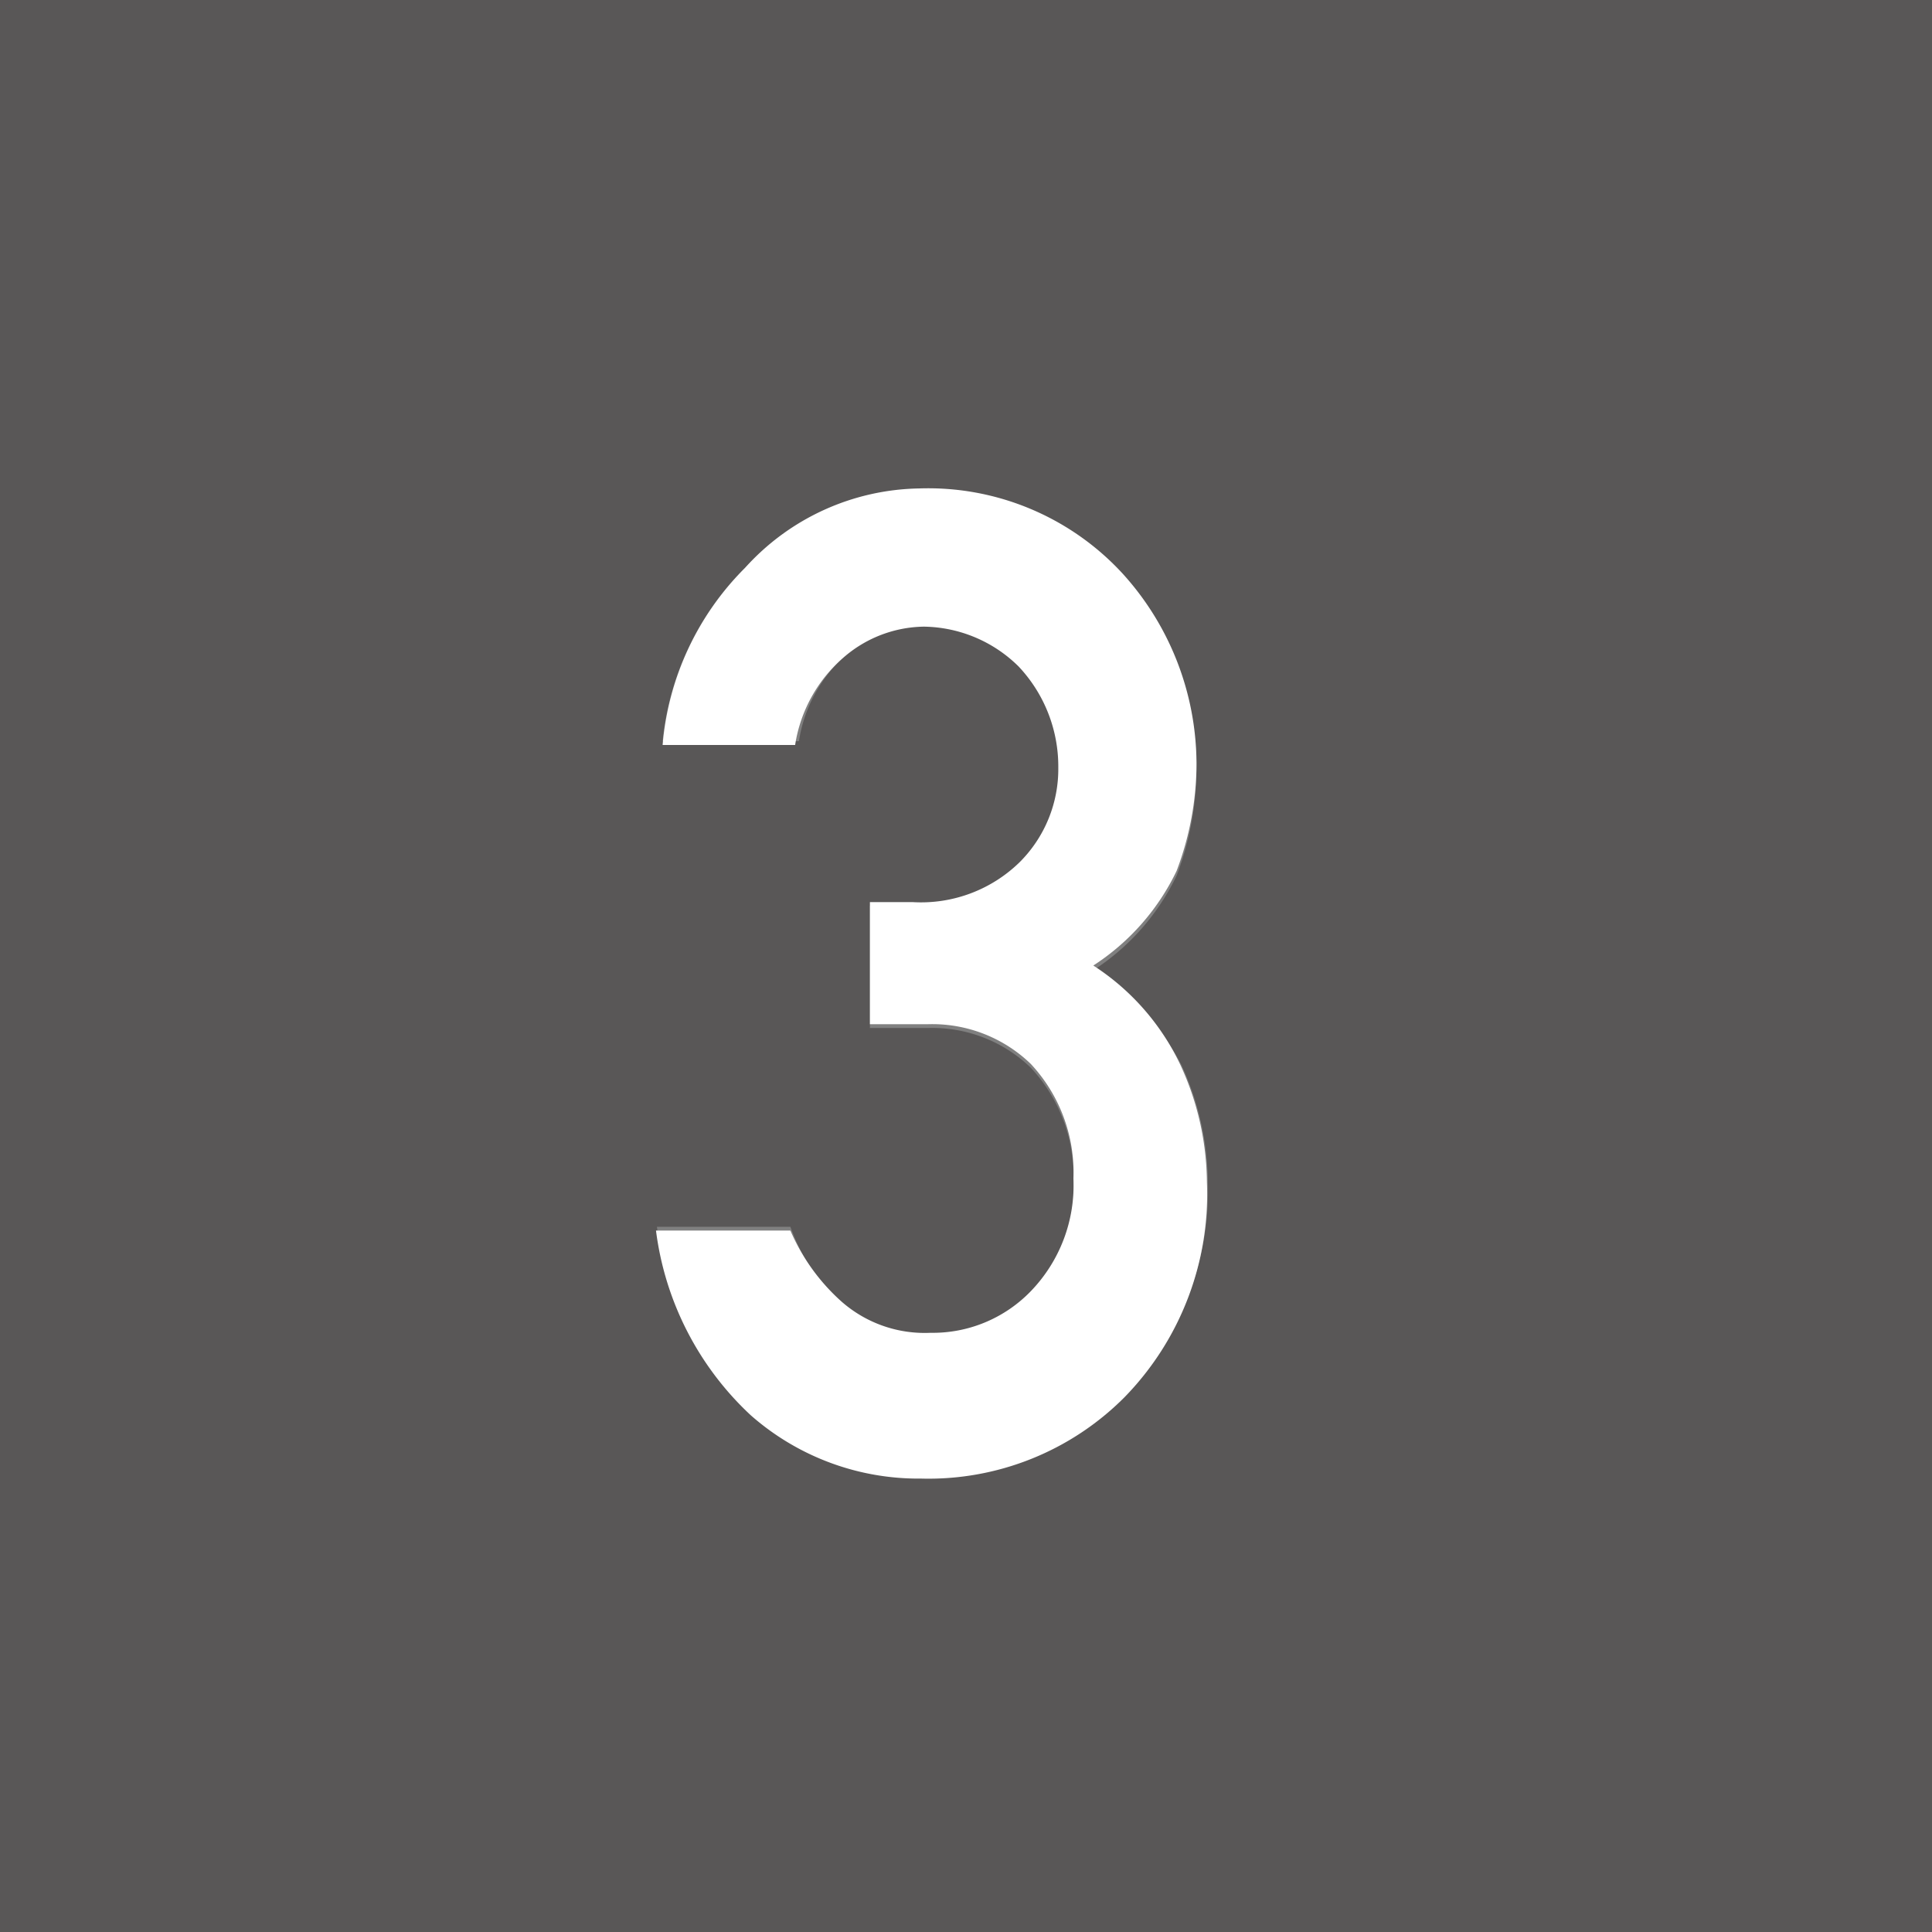
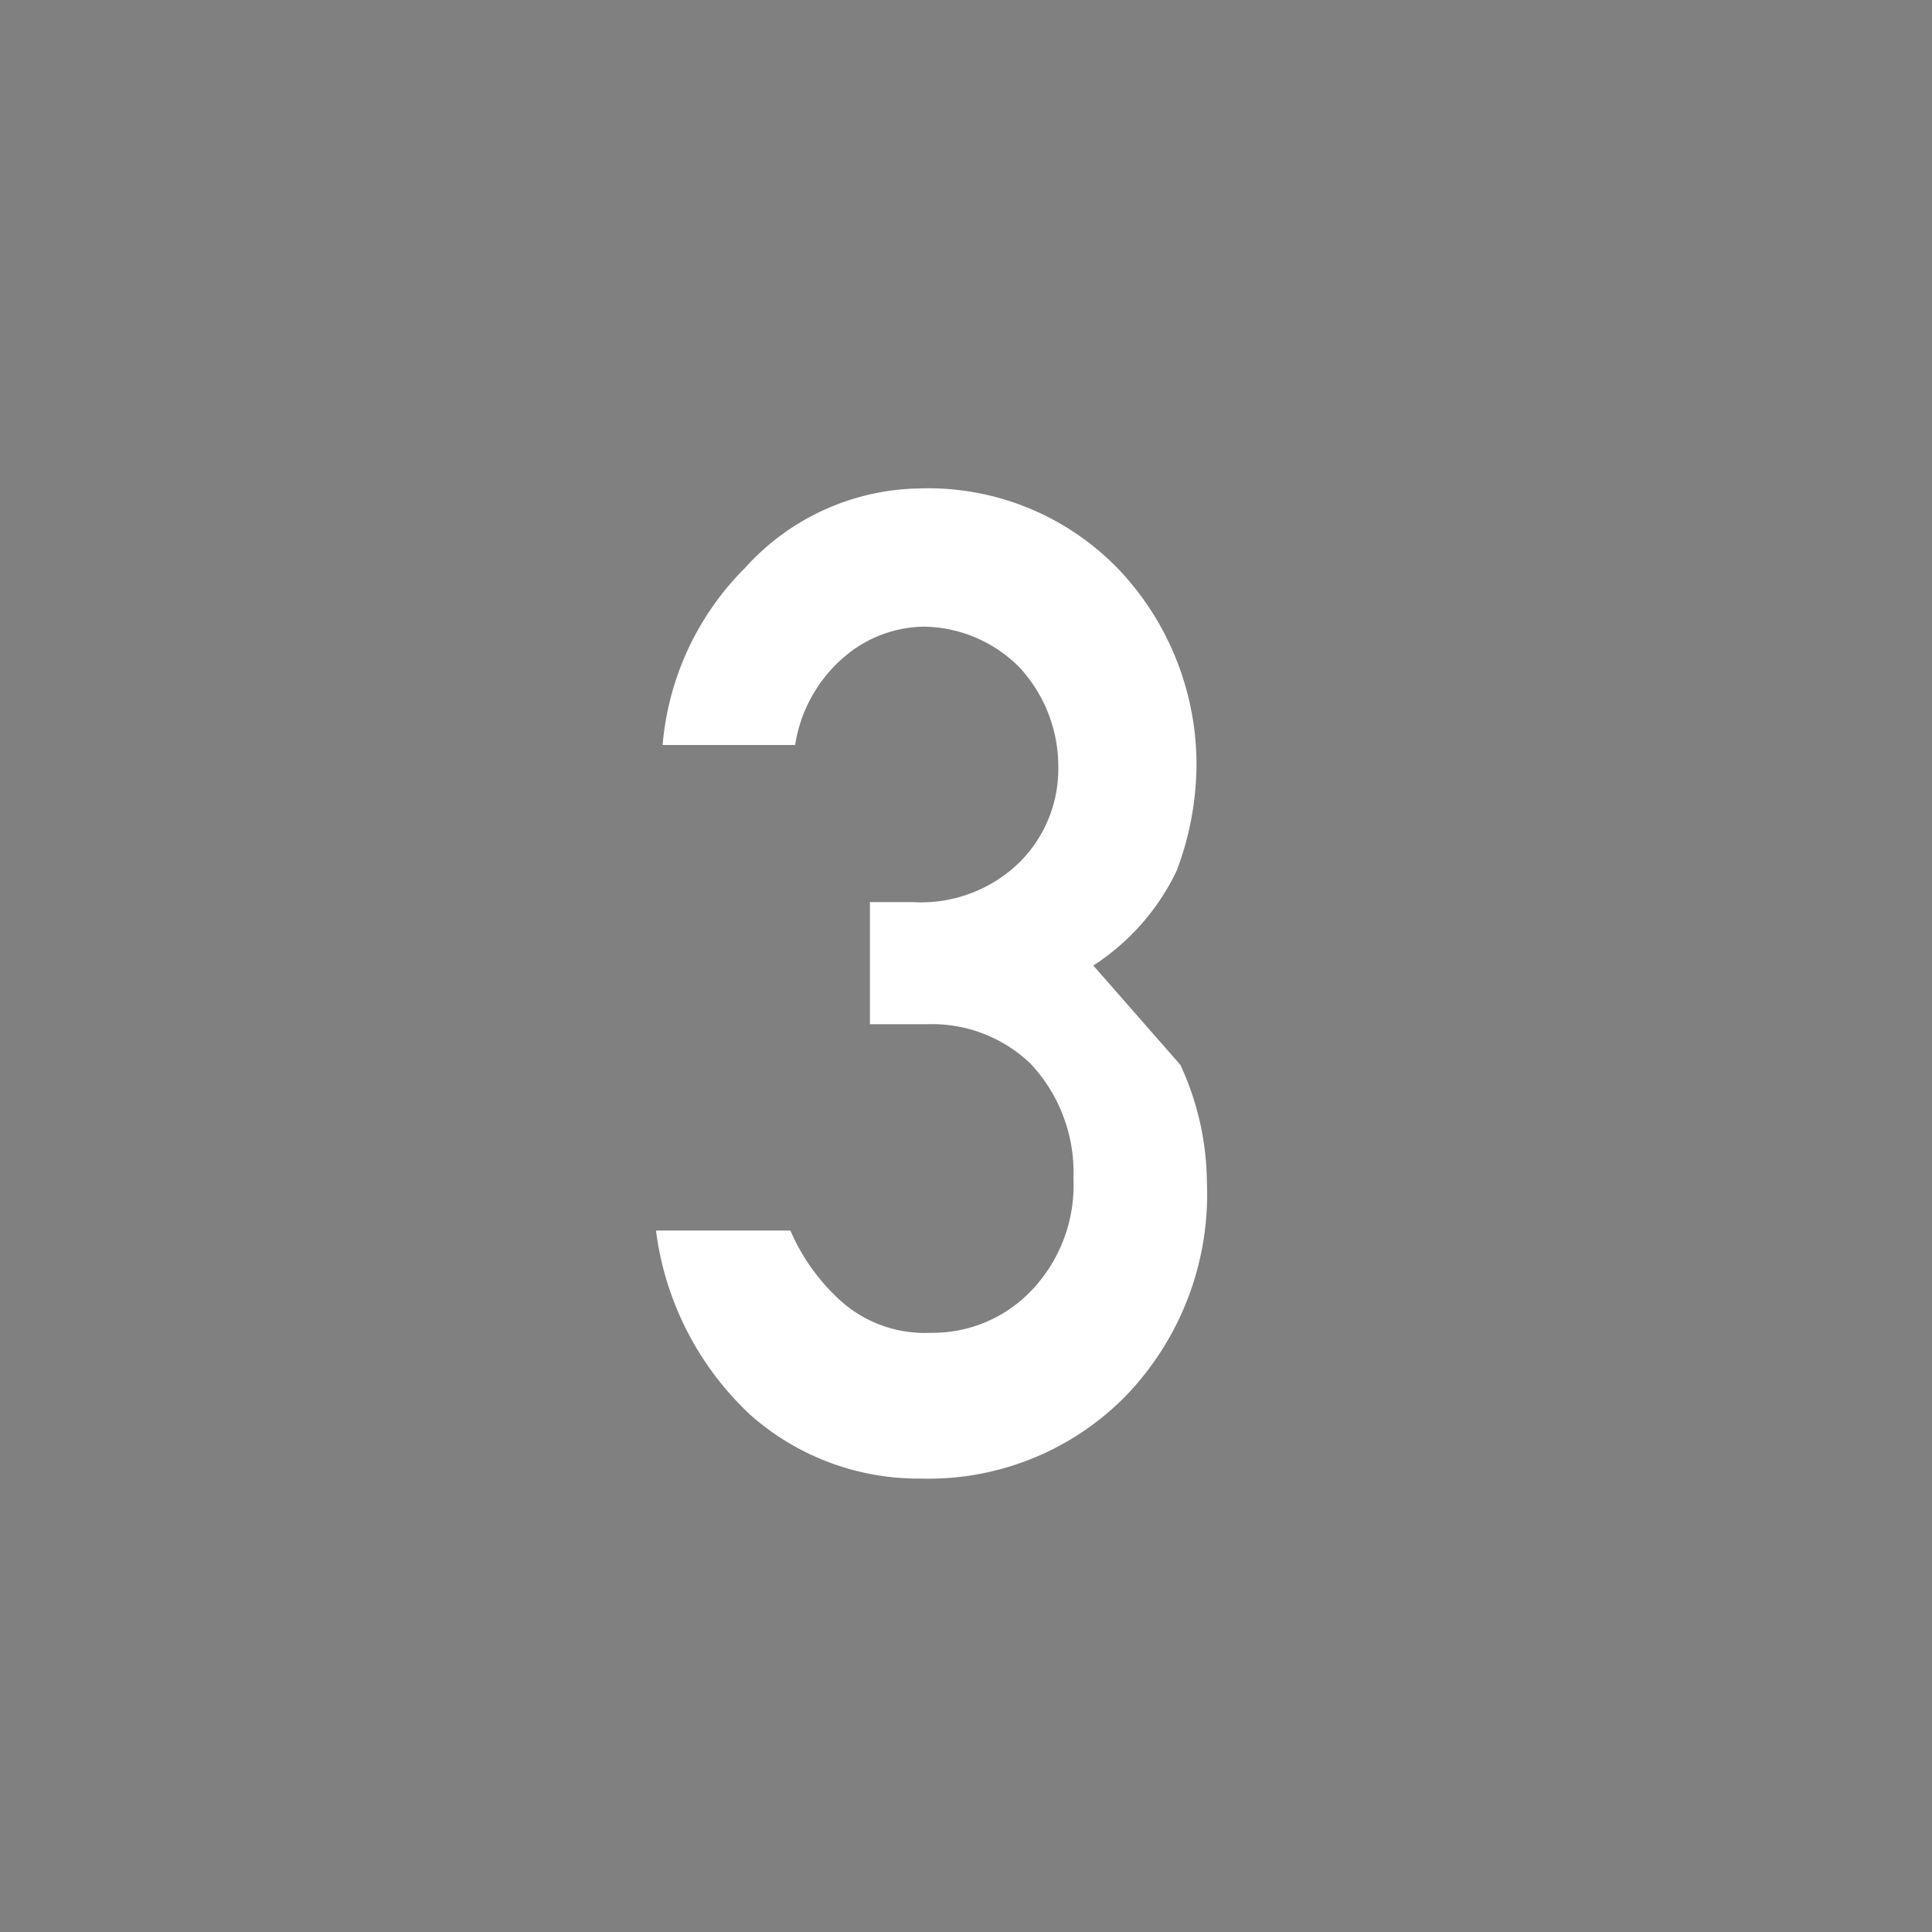
<svg xmlns="http://www.w3.org/2000/svg" viewBox="0 0 20.41 20.41">
  <rect x="0" y="0" width="20.41" height="20.41" fill="#808080" stroke="none" />
  <defs>
    <style>.cls-1{fill:#595757;}.cls-2{fill:#fff;}</style>
  </defs>
  <g id="レイヤー_2" data-name="レイヤー 2">
    <g id="レイヤー_1-2" data-name="レイヤー 1">
-       <path class="cls-1" d="M0,0V20.41H20.41V0ZM11.89,14.72a2.92,2.92,0,0,1-2.15.86,2.68,2.68,0,0,1-1.8-.67,3.22,3.22,0,0,1-1-1.95H8.35a2.14,2.14,0,0,0,.54.83,1.33,1.33,0,0,0,.94.33,1.44,1.44,0,0,0,1.06-.44,1.61,1.61,0,0,0,.45-1.19,1.68,1.68,0,0,0-.45-1.21,1.5,1.5,0,0,0-1.09-.42H9.19V9.57h.49a1.49,1.49,0,0,0,1.13-.42,1.39,1.39,0,0,0,.41-1A1.54,1.54,0,0,0,10.8,7a1.45,1.45,0,0,0-1-.42,1.32,1.32,0,0,0-.83.31,1.53,1.53,0,0,0-.53.94H7A3,3,0,0,1,7.87,6a2.53,2.53,0,0,1,1.84-.79,2.79,2.79,0,0,1,2.15.9,3,3,0,0,1,.78,2,3.2,3.2,0,0,1-.21,1.14,2.45,2.45,0,0,1-.88,1,2.54,2.54,0,0,1,.93,1,3,3,0,0,1,.28,1.24A3.07,3.07,0,0,1,11.89,14.72Z" />
-       <path class="cls-2" d="M11.55,10.2a2.45,2.45,0,0,0,.88-1,3.2,3.2,0,0,0,.21-1.14,3,3,0,0,0-.78-2,2.79,2.79,0,0,0-2.15-.9A2.53,2.53,0,0,0,7.87,6,3,3,0,0,0,7,7.87H8.4a1.53,1.53,0,0,1,.53-.94,1.32,1.32,0,0,1,.83-.31,1.45,1.45,0,0,1,1,.42,1.54,1.54,0,0,1,.42,1.07,1.39,1.39,0,0,1-.41,1,1.49,1.49,0,0,1-1.13.42H9.19v1.29H9.8a1.5,1.5,0,0,1,1.09.42,1.68,1.68,0,0,1,.45,1.21,1.61,1.61,0,0,1-.45,1.19,1.44,1.44,0,0,1-1.06.44,1.33,1.33,0,0,1-.94-.33A2.14,2.14,0,0,1,8.35,13H6.93a3.22,3.22,0,0,0,1,1.95,2.68,2.68,0,0,0,1.8.67,2.92,2.92,0,0,0,2.15-.86,3.07,3.07,0,0,0,.87-2.27,3,3,0,0,0-.28-1.24A2.54,2.54,0,0,0,11.55,10.2Z" />
+       <path class="cls-2" d="M11.55,10.2a2.45,2.45,0,0,0,.88-1,3.2,3.2,0,0,0,.21-1.14,3,3,0,0,0-.78-2,2.79,2.79,0,0,0-2.15-.9A2.53,2.53,0,0,0,7.87,6,3,3,0,0,0,7,7.87H8.4a1.53,1.53,0,0,1,.53-.94,1.32,1.32,0,0,1,.83-.31,1.45,1.45,0,0,1,1,.42,1.54,1.54,0,0,1,.42,1.07,1.39,1.39,0,0,1-.41,1,1.49,1.49,0,0,1-1.13.42H9.19v1.29H9.8a1.5,1.5,0,0,1,1.09.42,1.68,1.68,0,0,1,.45,1.21,1.61,1.61,0,0,1-.45,1.19,1.44,1.44,0,0,1-1.06.44,1.33,1.33,0,0,1-.94-.33A2.14,2.14,0,0,1,8.35,13H6.93a3.22,3.22,0,0,0,1,1.95,2.68,2.68,0,0,0,1.8.67,2.92,2.92,0,0,0,2.15-.86,3.07,3.07,0,0,0,.87-2.27,3,3,0,0,0-.28-1.24Z" />
    </g>
  </g>
</svg>